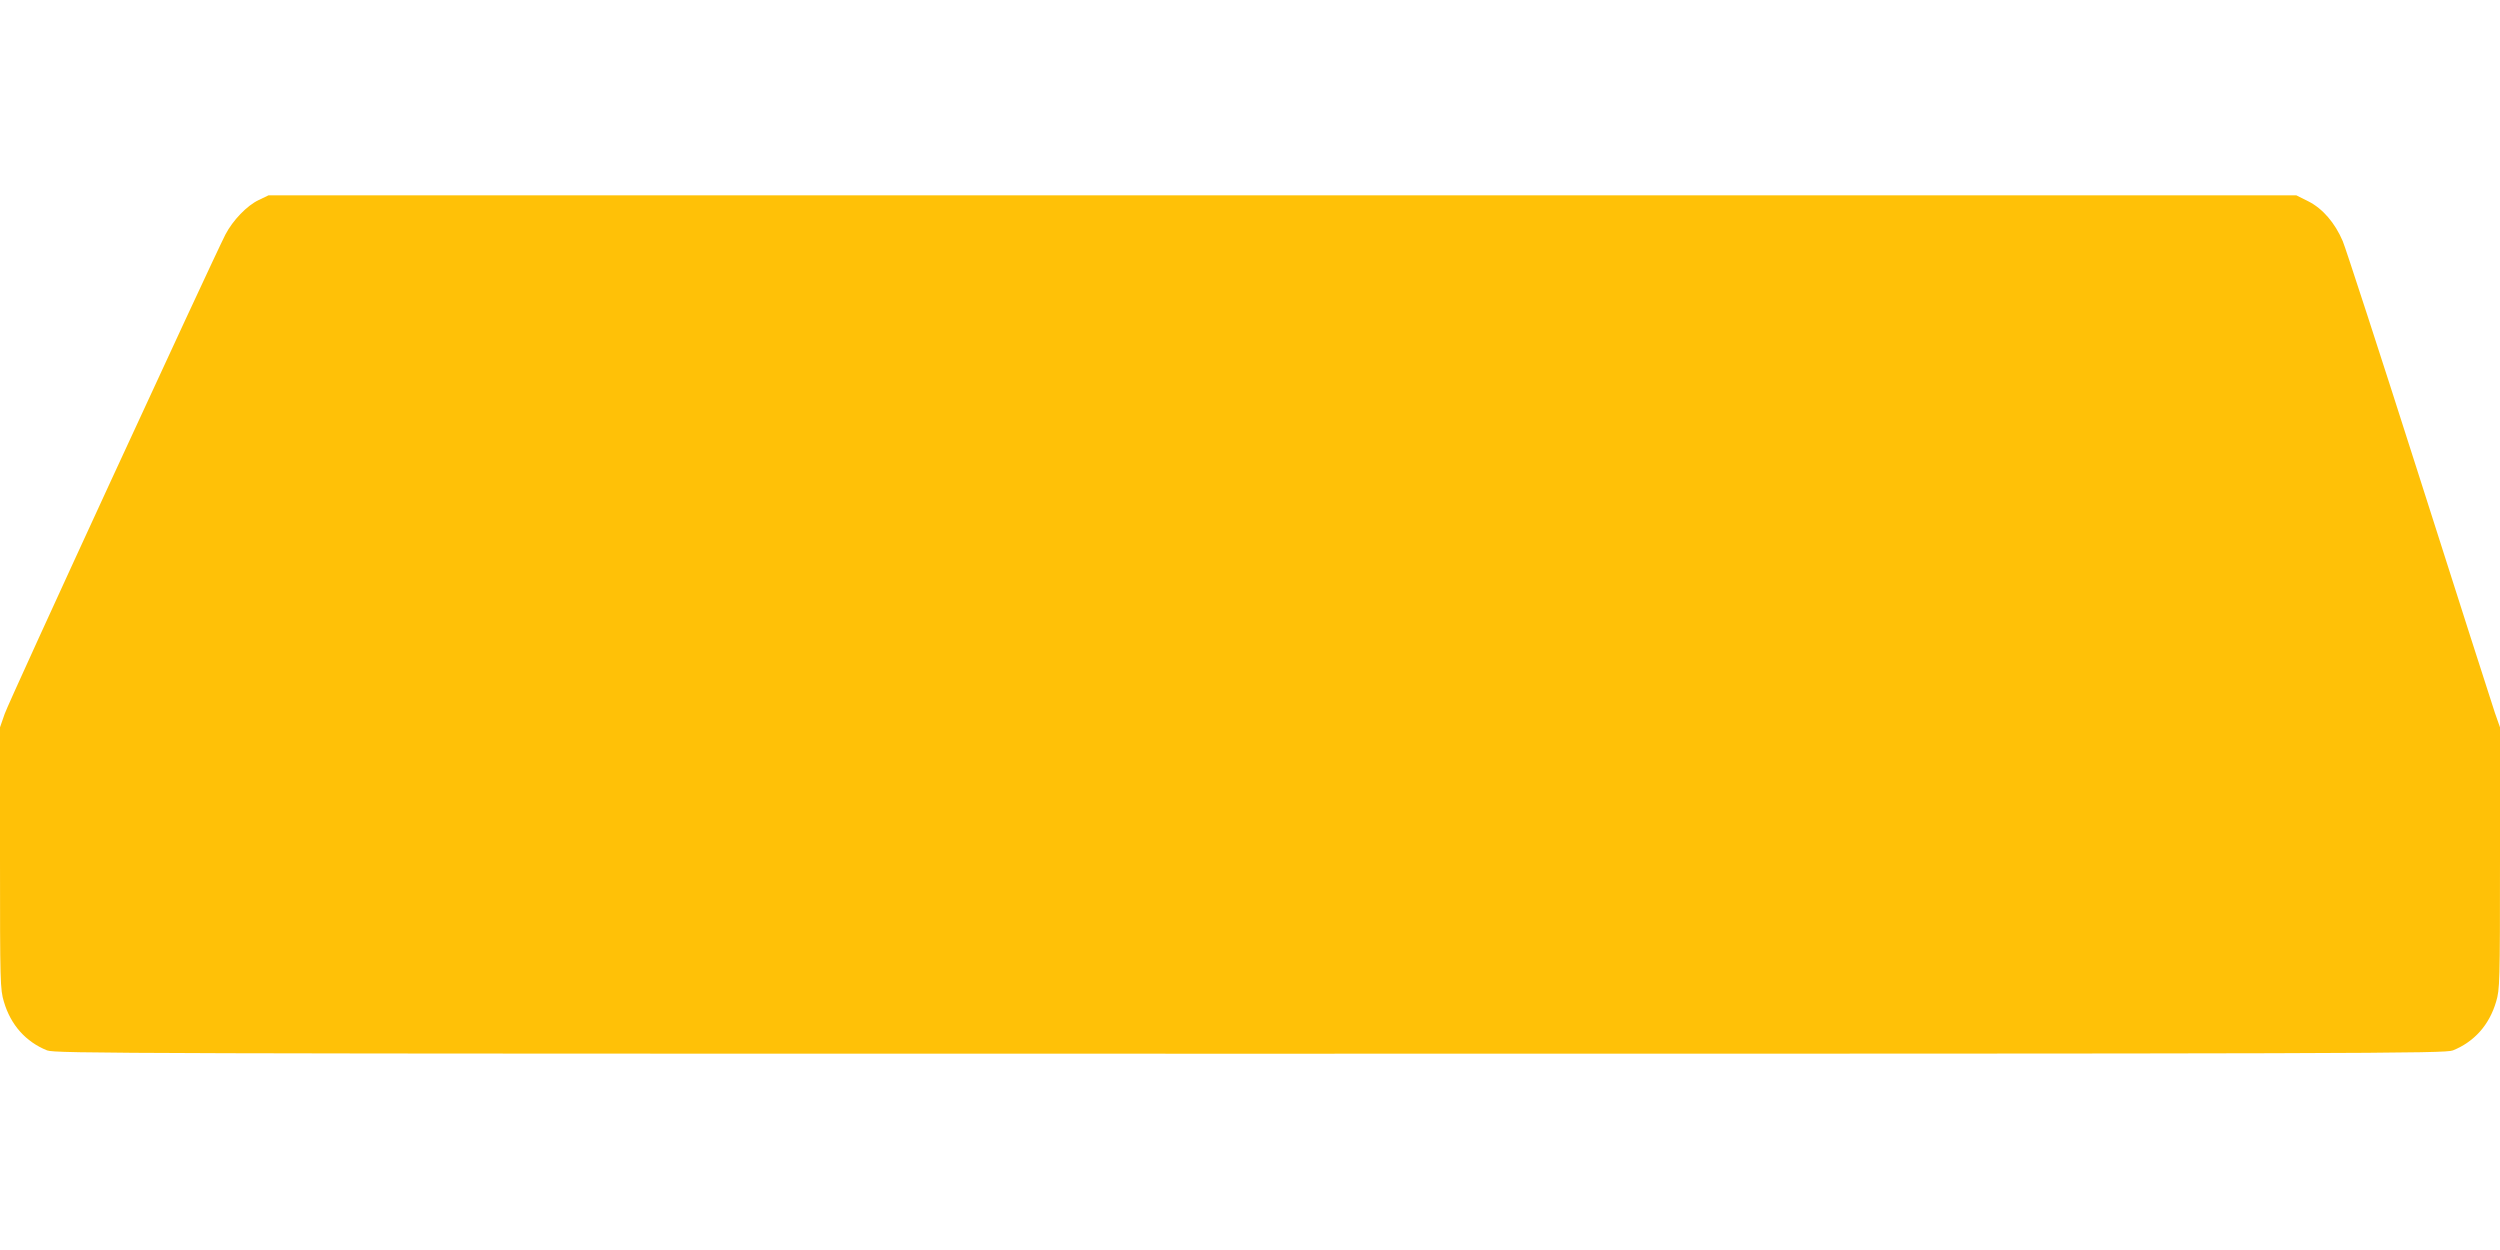
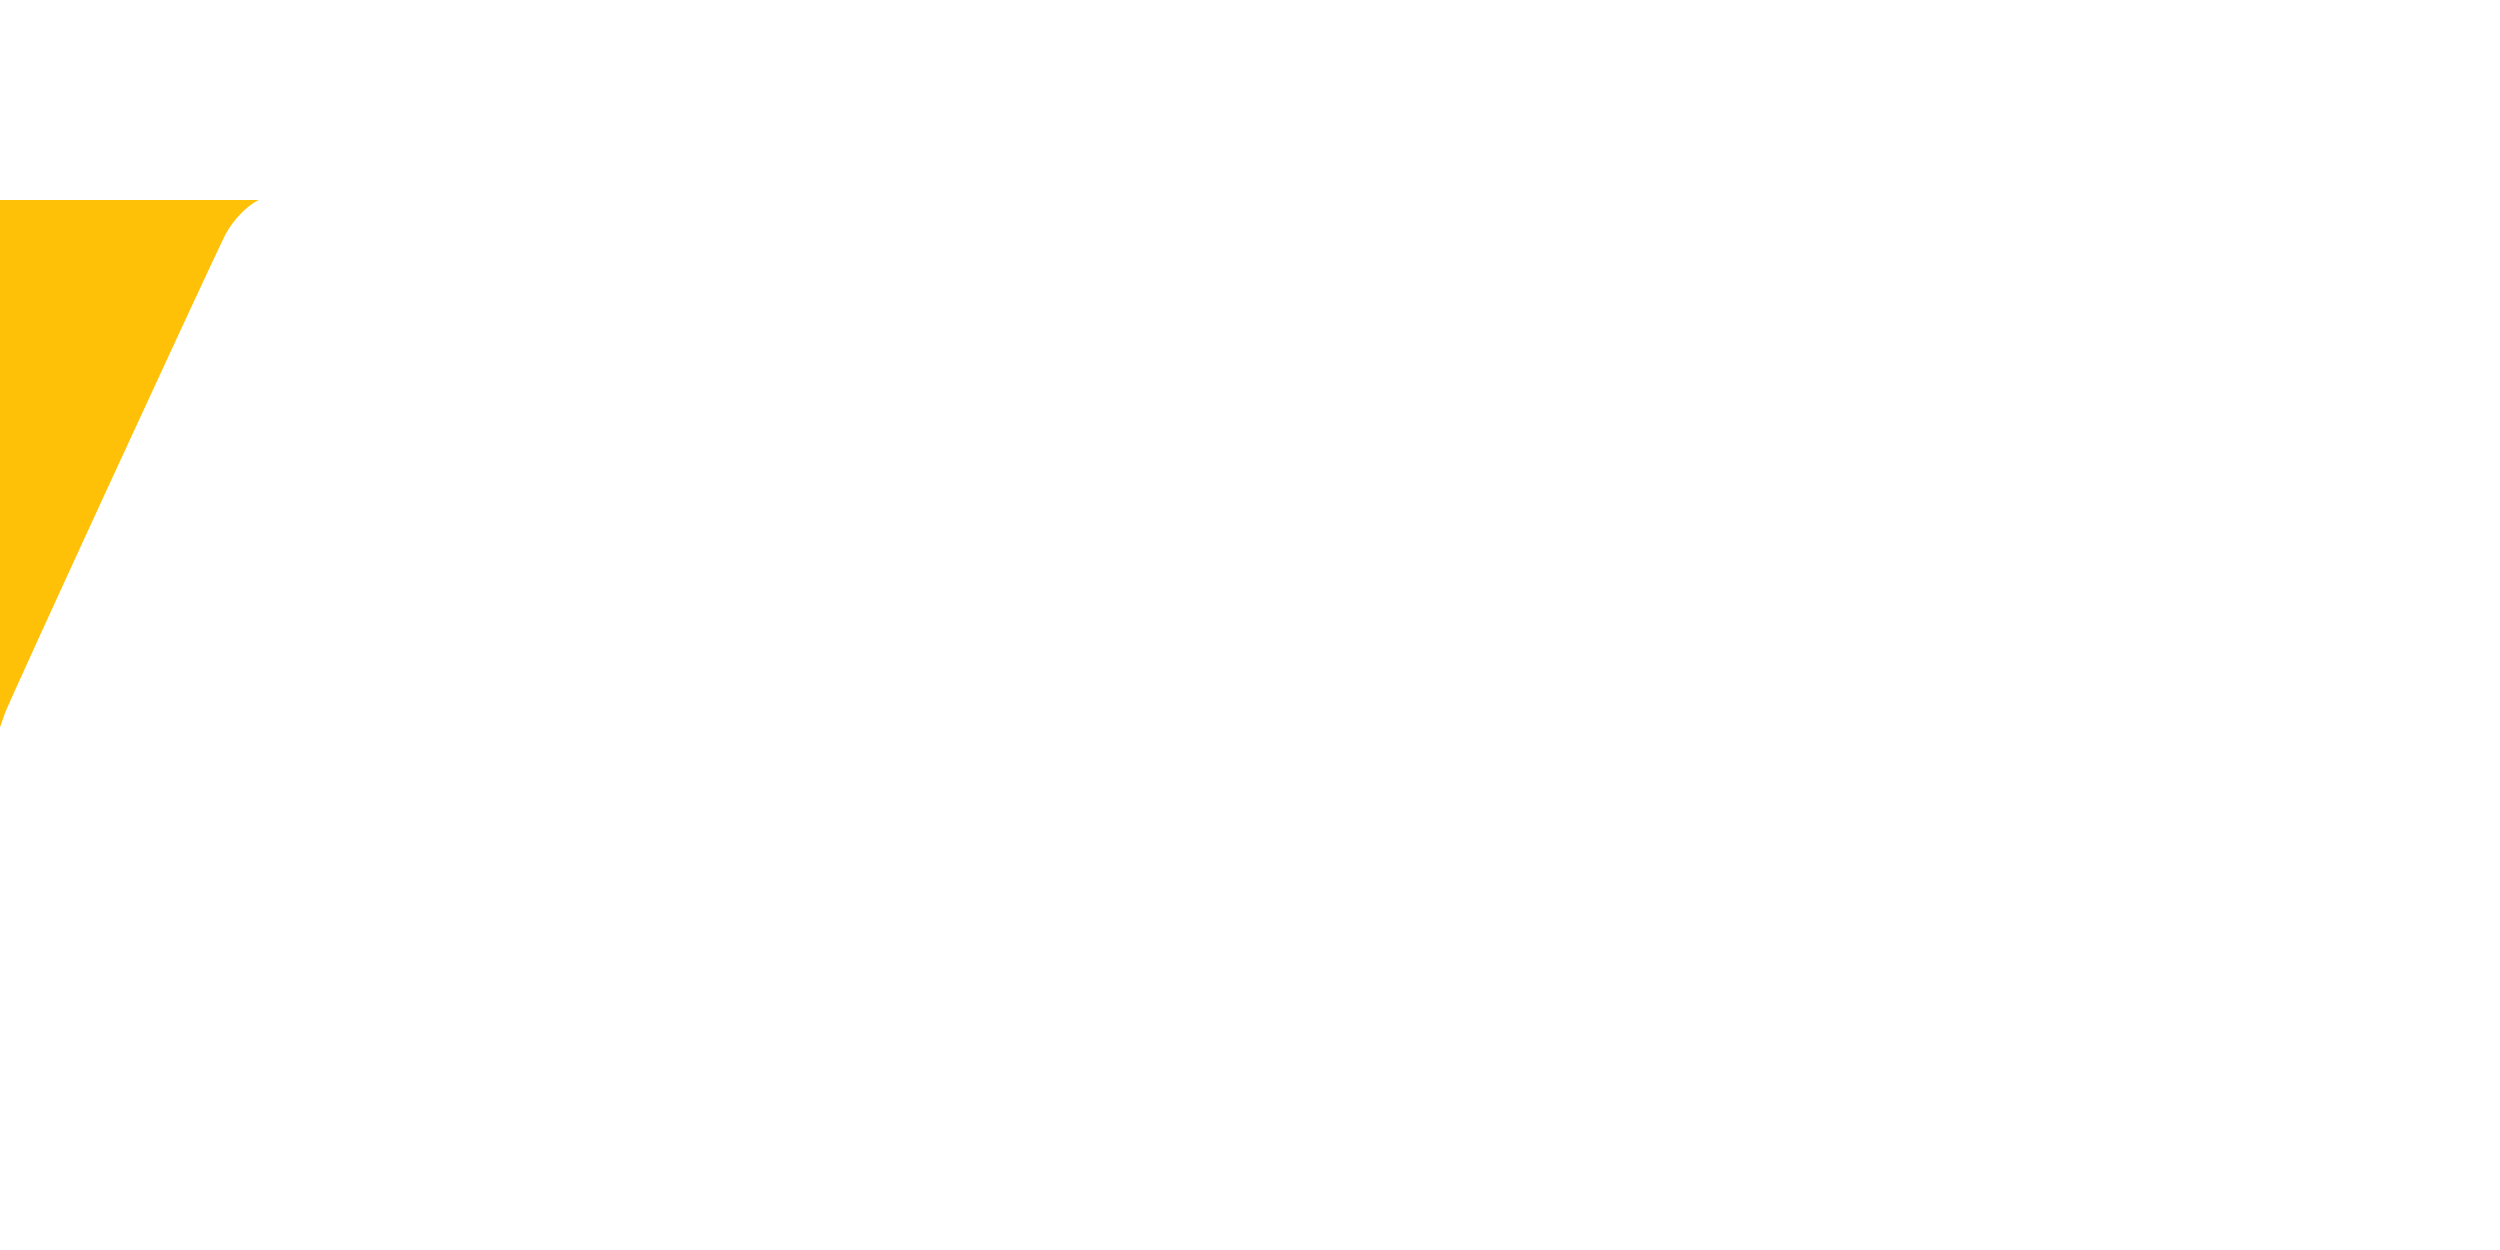
<svg xmlns="http://www.w3.org/2000/svg" version="1.0" width="1280pt" height="640pt" viewBox="0 0 1280 640" preserveAspectRatio="xMidYMid meet">
  <g transform="translate(0,640) scale(0.1,-0.1)" fill="#ffc107" stroke="none">
-     <path d="M1325 5376 c-60 -28 -133 -104 -171 -177 -74 -146 -1110 -2393 -1130 -2454 l-24 -69 0 -670 c0 -638 1 -672 20 -735 35 -119 112 -205 221 -249 42 -16 367 -17 6159 -17 5792 0 6117 1 6159 17 109 44 186 130 221 249 19 63 20 97 20 735 l0 670 -26 74 c-14 41 -189 588 -389 1215 -200 627 -376 1167 -390 1200 -40 94 -103 167 -176 204 l-62 31 -5191 0 -5191 0 -50 -24z" />
+     <path d="M1325 5376 c-60 -28 -133 -104 -171 -177 -74 -146 -1110 -2393 -1130 -2454 l-24 -69 0 -670 l0 670 -26 74 c-14 41 -189 588 -389 1215 -200 627 -376 1167 -390 1200 -40 94 -103 167 -176 204 l-62 31 -5191 0 -5191 0 -50 -24z" />
  </g>
</svg>